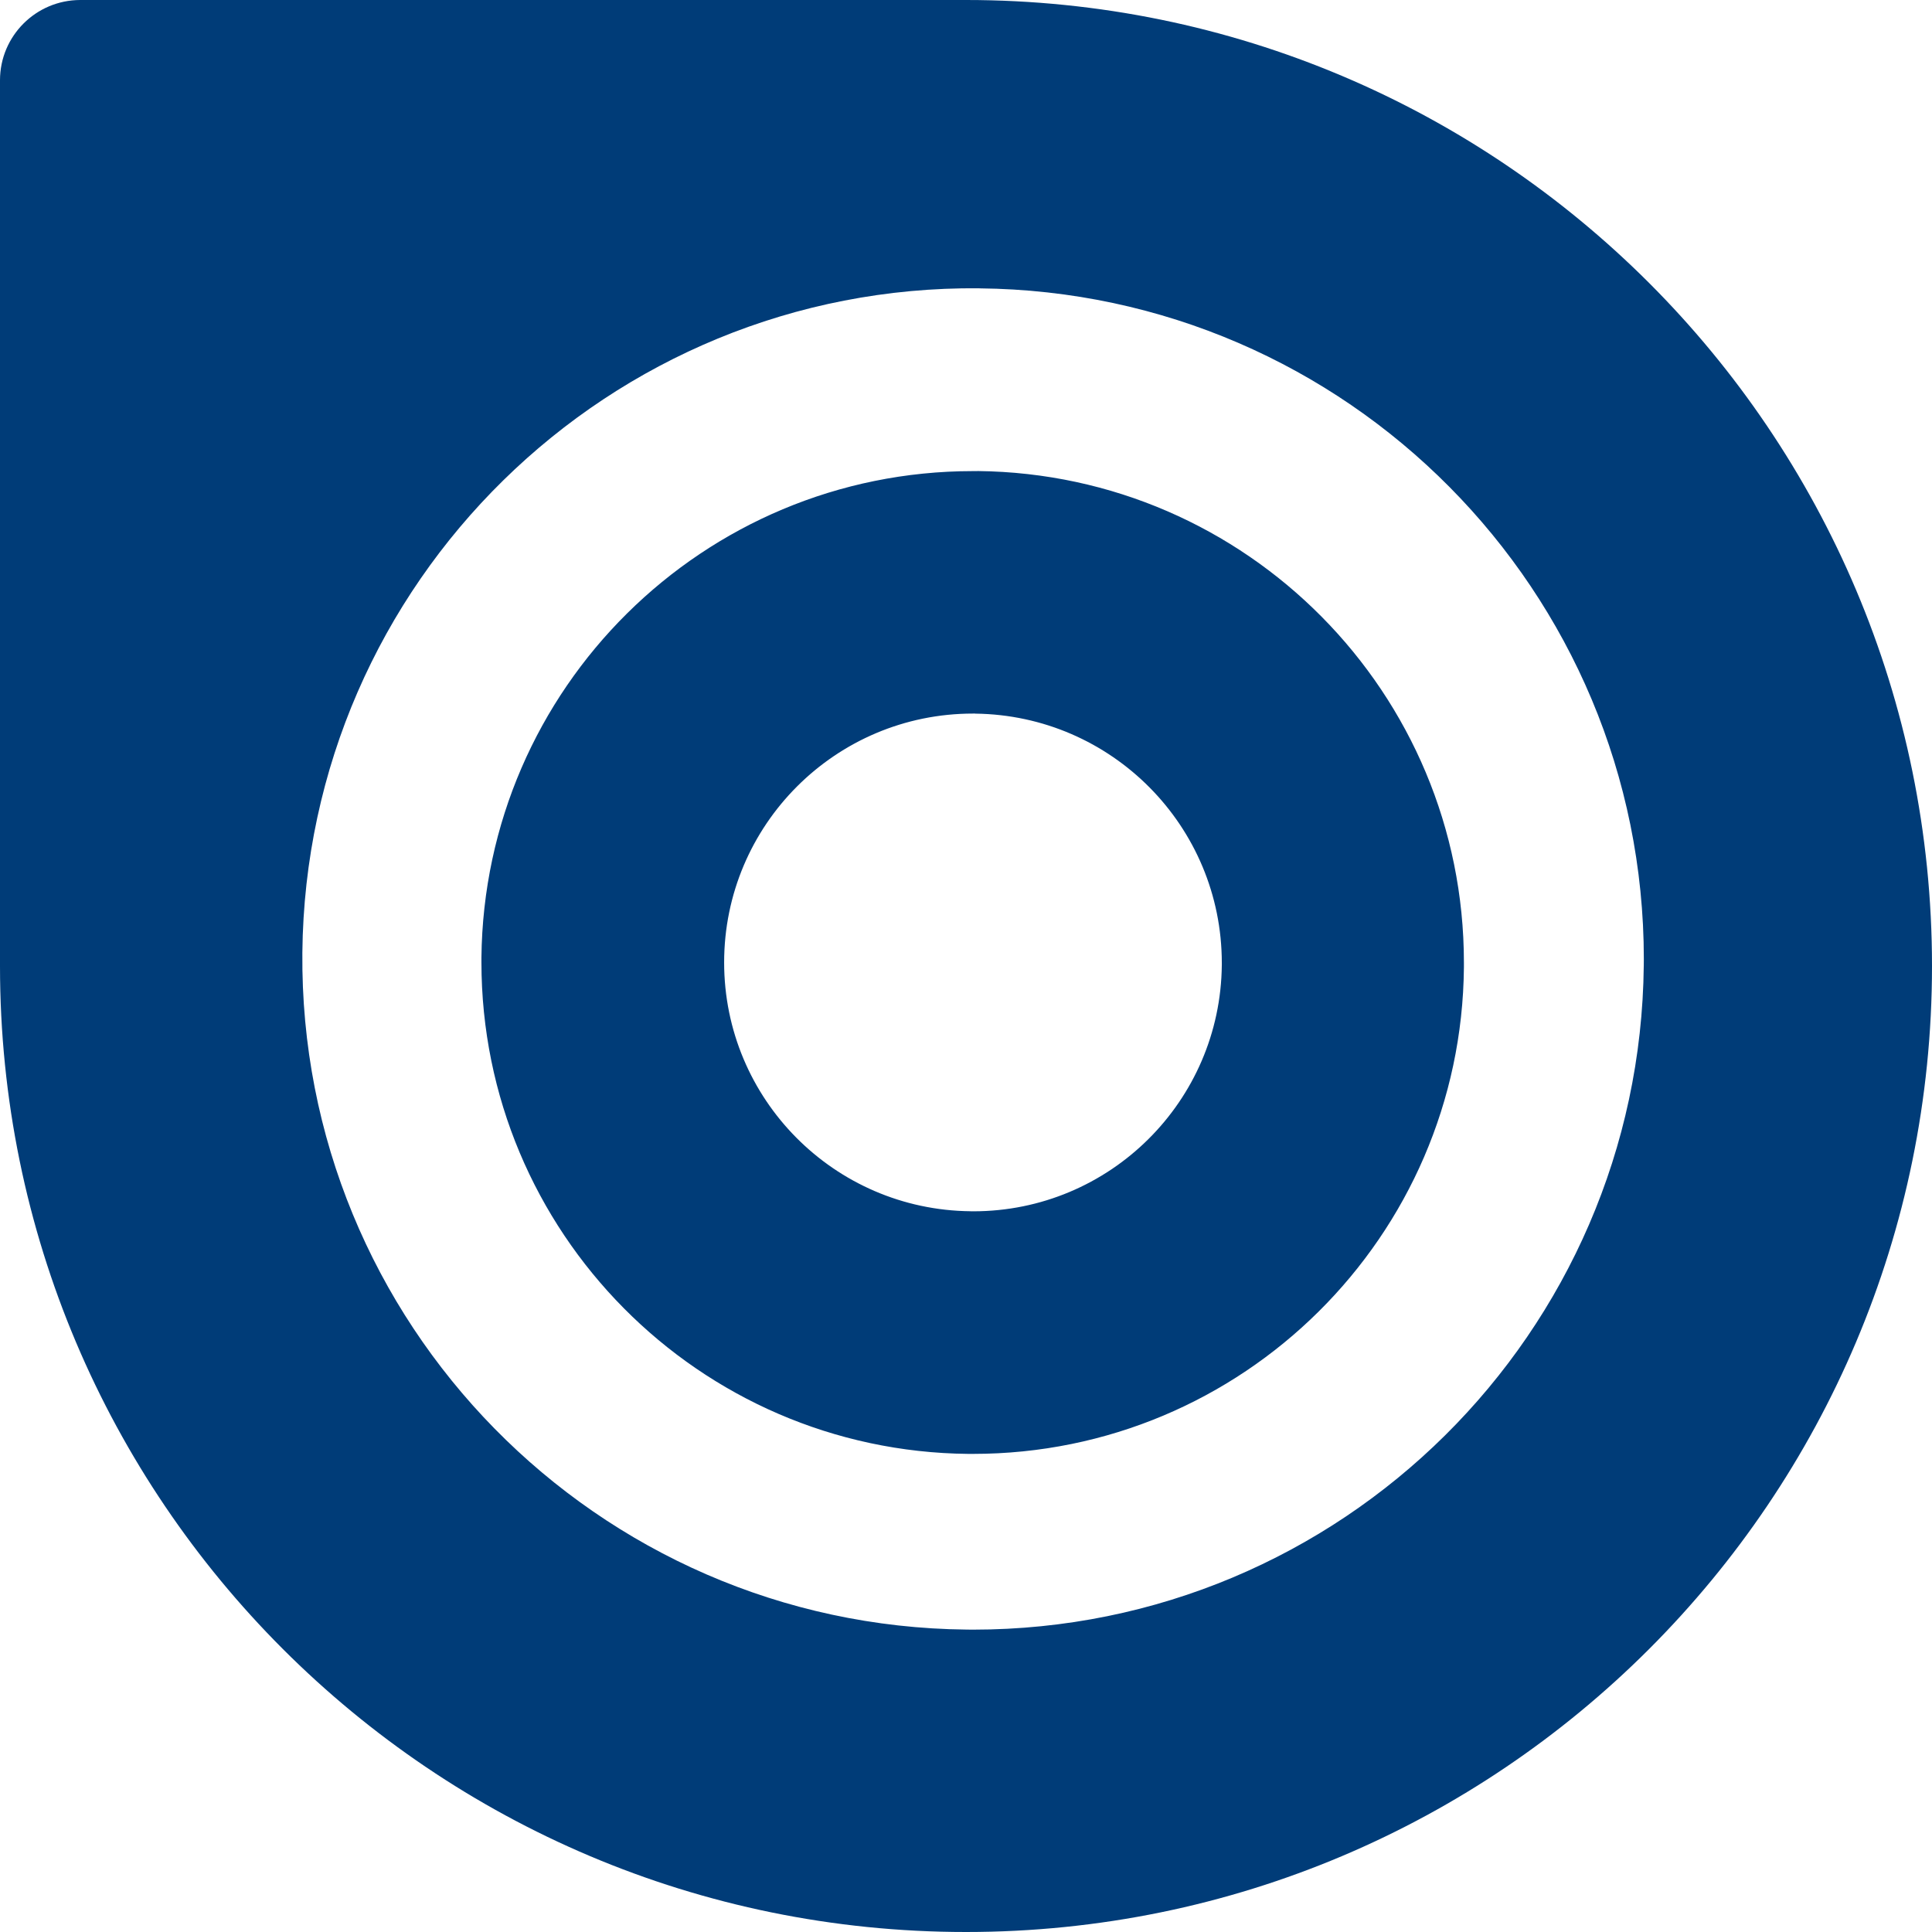
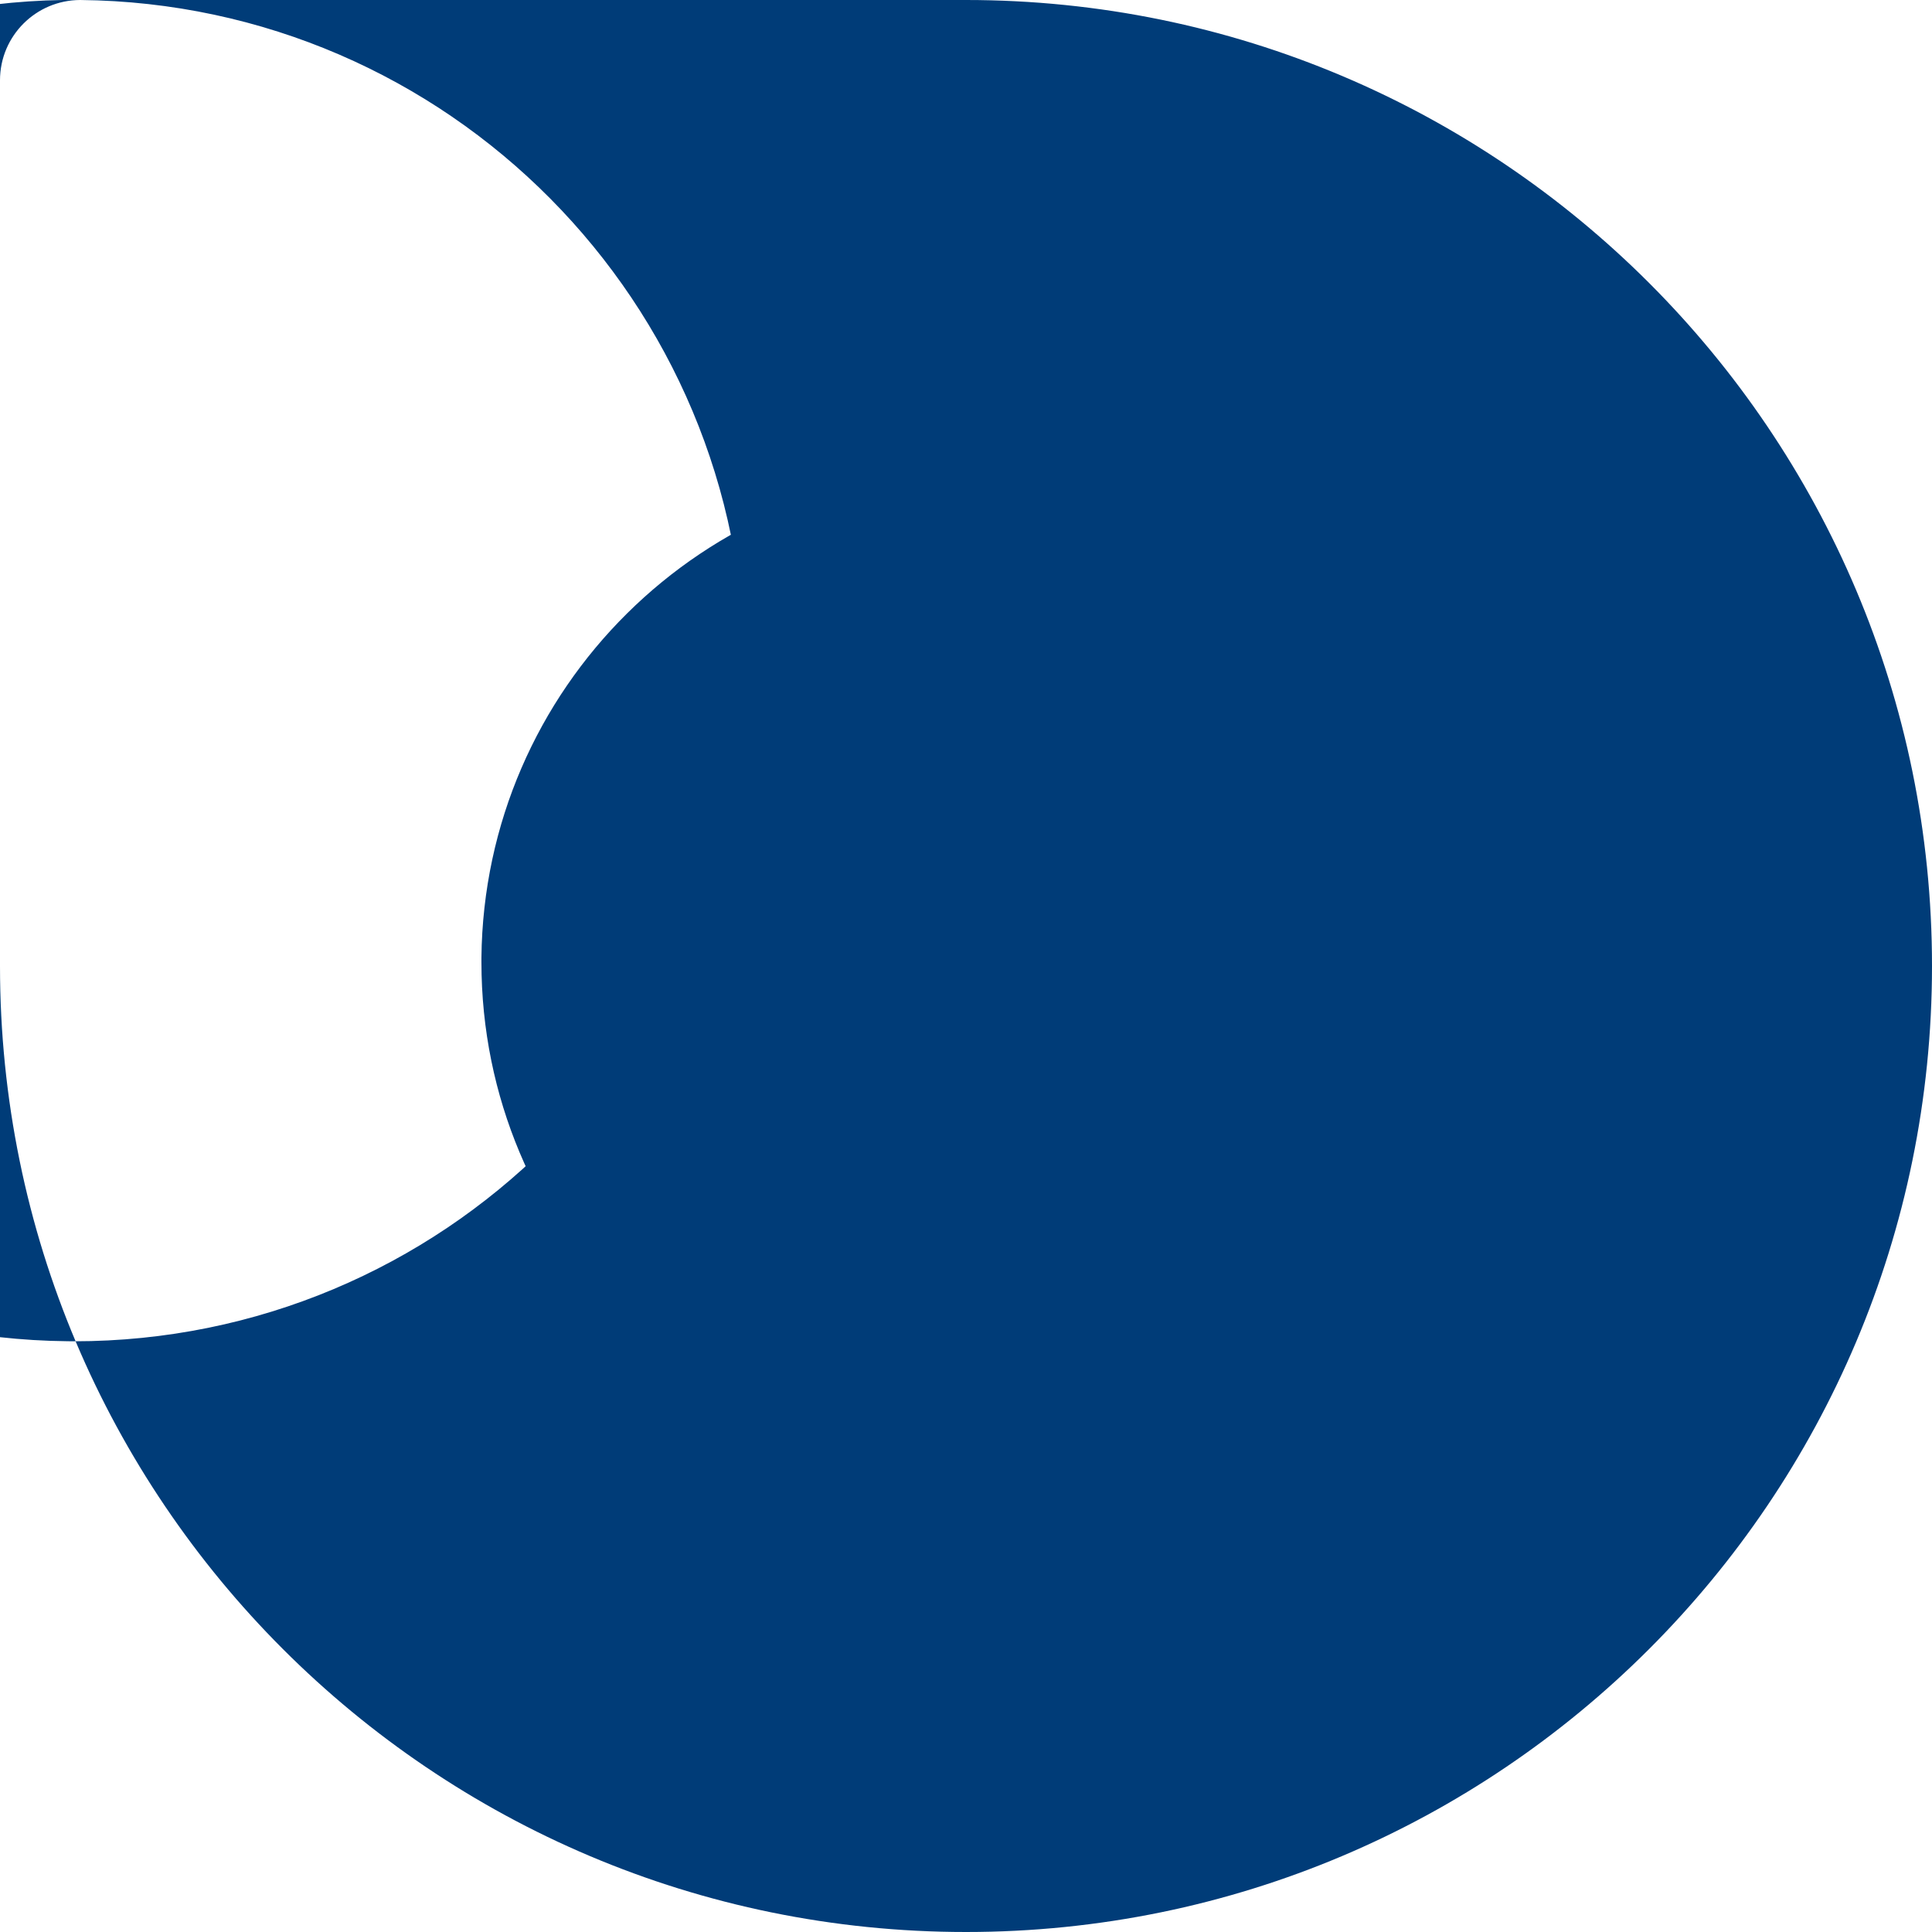
<svg xmlns="http://www.w3.org/2000/svg" version="1.1" width="32" height="32" viewBox="0 0 32 32">
  <title>Issuu</title>
-   <path fill="#003c78" d="M1.328 0c-0.733 0.002-1.327 0.595-1.328 1.328v14.672c0 8.837 7.163 16 16 16s16-7.163 16-16-7.163-16-16-16zM16.221 4.776c6.091 0.059 11.006 5.011 11.006 11.11 0 0.036-0 0.072-0.001 0.109l0-0.006c-0.061 6.090-5.012 11.003-11.11 11.003-0.036 0-0.073-0-0.109-0.001l0.006 0c-6.129-0.060-11.061-5.080-11.005-11.213 0.060-6.133 5.080-11.061 11.213-11.003zM16.18 7.803c-0.019-0-0.042-0-0.064-0-4.469 0-8.096 3.6-8.142 8.057l-0 0.004c-0 0.021-0 0.047-0 0.072 0 4.471 3.602 8.101 8.063 8.145l0.004 0c0.022 0 0.048 0 0.074 0 4.467 0 8.093-3.602 8.132-8.059l0-0.004c0-0.022 0-0.048 0-0.074 0-4.466-3.596-8.093-8.050-8.142l-0.005-0zM16.153 11.82c2.261 0.026 4.084 1.865 4.084 4.13 0 0.012-0 0.024-0 0.035v-0.002c-0.021 2.258-1.856 4.080-4.117 4.080-0.016 0-0.031-0-0.047-0l0.002 0 0.003-0.001c-2.26-0.021-4.084-1.858-4.084-4.121 0-2.276 1.845-4.122 4.122-4.122 0.013 0 0.026 0 0.039 0h-0.002z" />
+   <path fill="#003c78" d="M1.328 0c-0.733 0.002-1.327 0.595-1.328 1.328v14.672c0 8.837 7.163 16 16 16s16-7.163 16-16-7.163-16-16-16zc6.091 0.059 11.006 5.011 11.006 11.11 0 0.036-0 0.072-0.001 0.109l0-0.006c-0.061 6.090-5.012 11.003-11.11 11.003-0.036 0-0.073-0-0.109-0.001l0.006 0c-6.129-0.060-11.061-5.080-11.005-11.213 0.060-6.133 5.080-11.061 11.213-11.003zM16.18 7.803c-0.019-0-0.042-0-0.064-0-4.469 0-8.096 3.6-8.142 8.057l-0 0.004c-0 0.021-0 0.047-0 0.072 0 4.471 3.602 8.101 8.063 8.145l0.004 0c0.022 0 0.048 0 0.074 0 4.467 0 8.093-3.602 8.132-8.059l0-0.004c0-0.022 0-0.048 0-0.074 0-4.466-3.596-8.093-8.050-8.142l-0.005-0zM16.153 11.82c2.261 0.026 4.084 1.865 4.084 4.13 0 0.012-0 0.024-0 0.035v-0.002c-0.021 2.258-1.856 4.080-4.117 4.080-0.016 0-0.031-0-0.047-0l0.002 0 0.003-0.001c-2.26-0.021-4.084-1.858-4.084-4.121 0-2.276 1.845-4.122 4.122-4.122 0.013 0 0.026 0 0.039 0h-0.002z" />
</svg>